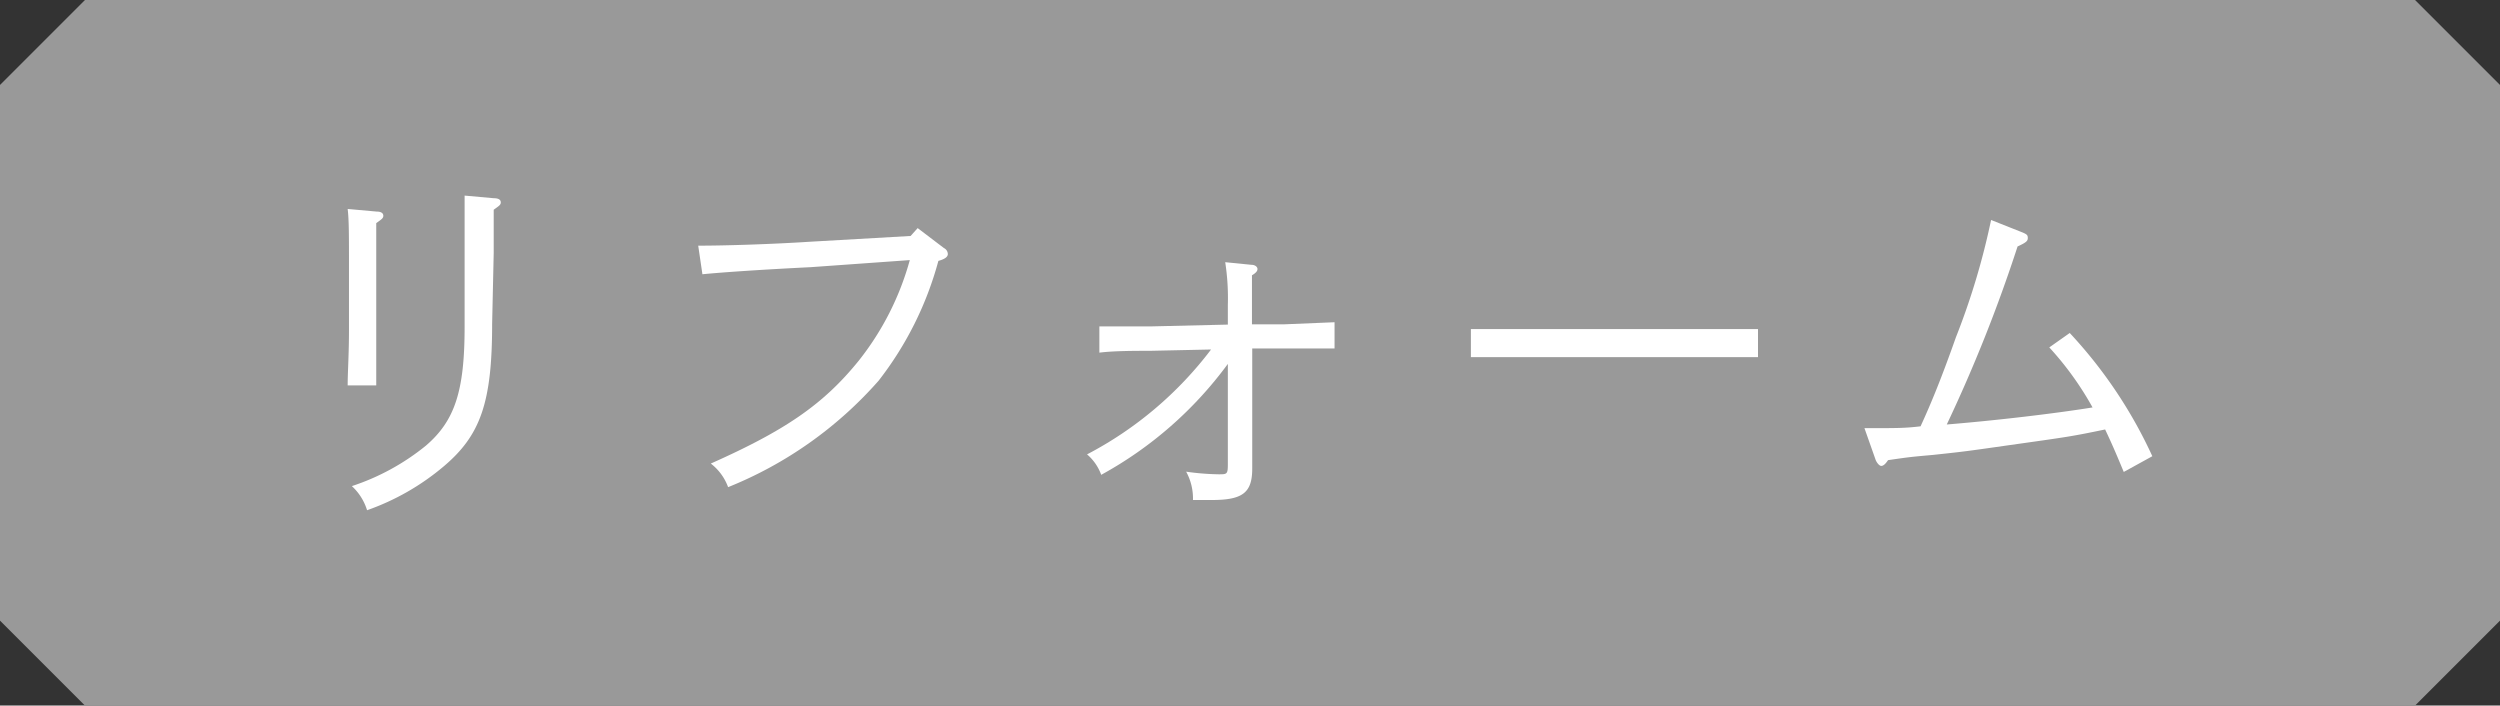
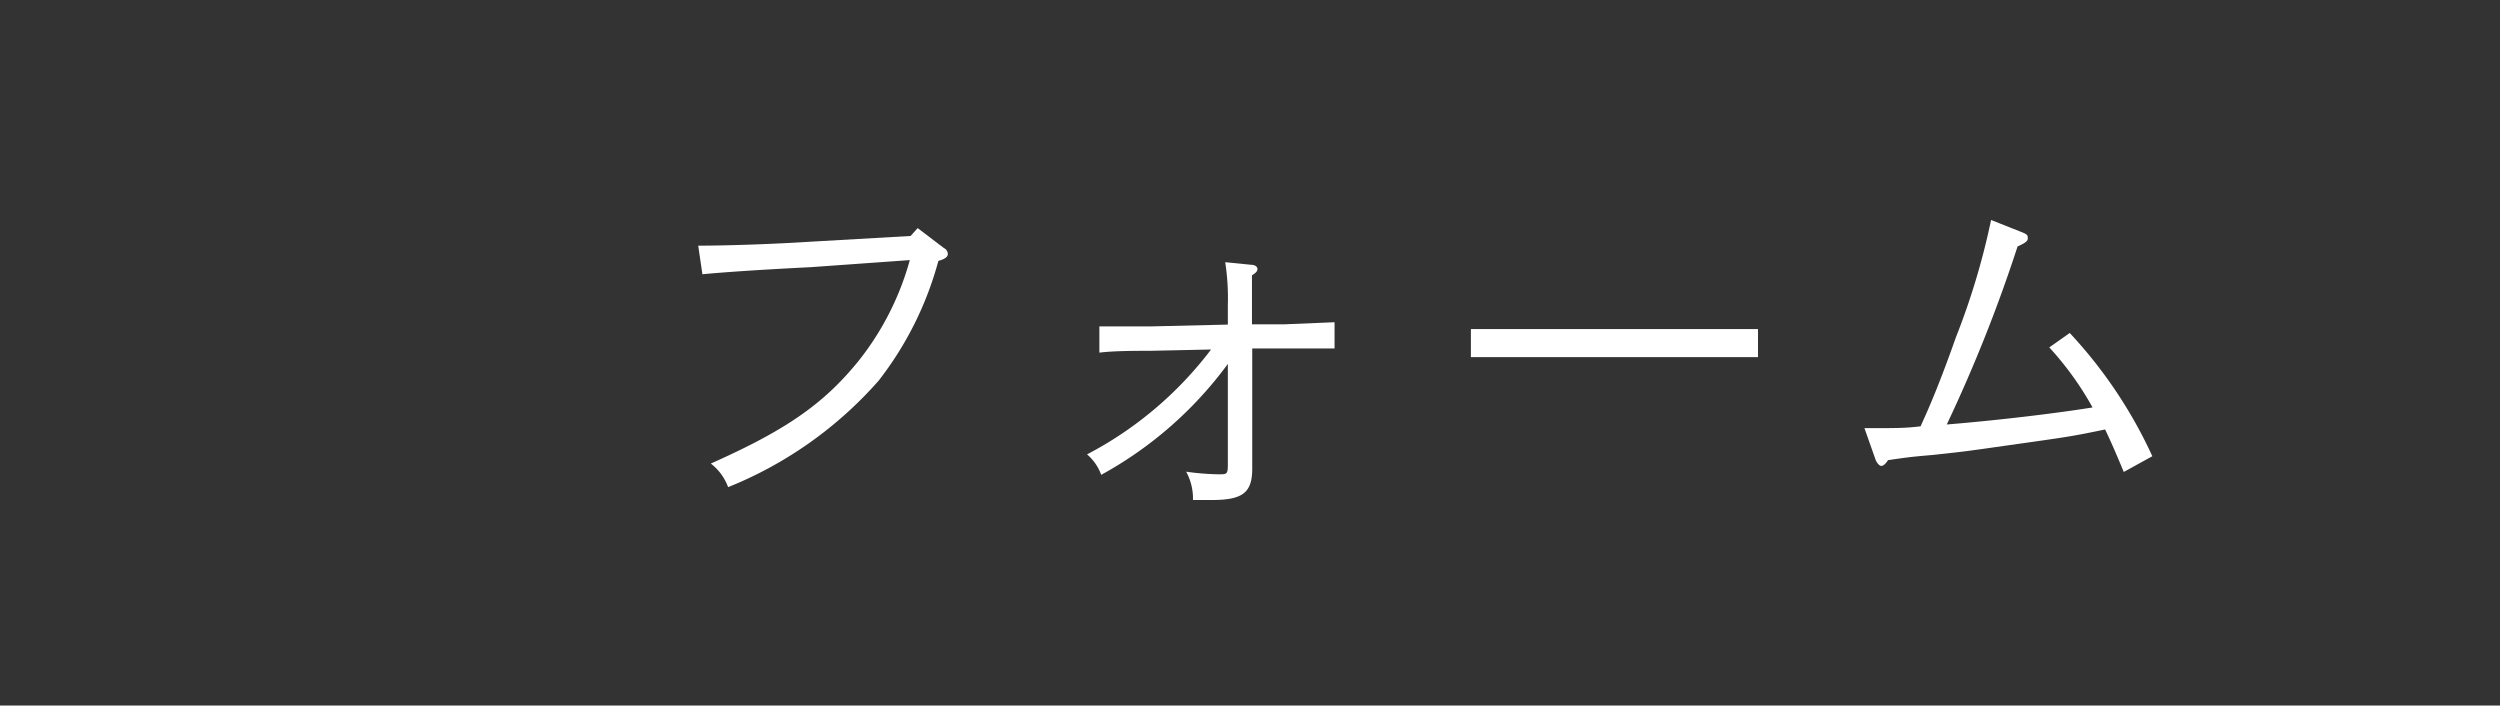
<svg xmlns="http://www.w3.org/2000/svg" viewBox="0 0 95.35 26.91">
  <rect x="0" y="0" width="95.35" height="26.91" fill="#333333" stroke="none" />
  <defs>
    <style>.cls-1{fill:#999;}.cls-2{fill:#fff;}</style>
  </defs>
  <g id="レイヤー_2" data-name="レイヤー 2">
    <g id="レイヤー_3" data-name="レイヤー 3">
-       <path class="cls-1" d="M92.11,26.91H3.24L0,23.67V3.24L3.24,0H92.11l3.24,3.24V23.67Z" />
-       <path class="cls-2" d="M14.35,12.57c0,.74,0,1.65,0,2.13H13.26c0-.51.05-1.18.05-2.13v-2.4c0-1.17,0-1.79-.05-2.2l1.11.1c.18,0,.25.07.25.16s-.06.13-.27.28Zm4.42-.22c0,3-.44,4.25-1.85,5.44A9.31,9.31,0,0,1,14,19.46a2.08,2.08,0,0,0-.58-.92A8.85,8.85,0,0,0,16.24,17c1.11-.95,1.48-2.09,1.48-4.53V9.65c0-1.11,0-1.79,0-2.19l1.11.1c.19,0,.27.06.27.16s-.08.14-.27.28c0,.36,0,.49,0,1.65Z" />
      <path class="cls-2" d="M35,8.7l1,.76a.26.26,0,0,1,.15.23c0,.1-.1.19-.36.26a12.89,12.89,0,0,1-2.28,4.57,15.19,15.19,0,0,1-5.74,4.06,2,2,0,0,0-.66-.9c2.83-1.26,4.29-2.25,5.64-3.92a10.76,10.76,0,0,0,1.95-3.84l-3.78.27c-2,.1-3.41.2-4.13.27l-.16-1.09c1.07,0,2.88-.06,4.26-.15L34.73,9Z" />
      <path class="cls-2" d="M46.83,12.38c0-.27,0-.27,0-.75A9,9,0,0,0,46.73,10l1,.1c.14,0,.23.08.23.16s-.06.15-.21.24c0,.26,0,.89,0,1.87l1.22,0,1.93-.08v1H49l-1.24,0v2.2c0,.47,0,1.29,0,2.25v.13c0,.92-.36,1.2-1.54,1.2-.18,0-.28,0-.72,0a2.13,2.13,0,0,0-.26-1.08,9.82,9.82,0,0,0,1.24.1c.32,0,.35,0,.35-.39V13.88A14.8,14.8,0,0,1,42,18.11a1.85,1.85,0,0,0-.54-.78,14.15,14.15,0,0,0,4.73-4l-2.33.05c-.53,0-1.39,0-1.93.07l0-1h1.93Z" />
      <path class="cls-2" d="M67.05,13.62c-.69,0-1.84,0-2.61,0H58.71c-.71,0-2,0-2.61,0V12.55c.6,0,1.87,0,2.61,0h5.73c.8,0,2,0,2.61,0Z" />
      <path class="cls-2" d="M71.11,16.33c1.31,0,1.53,0,2.14-.07.41-.89.81-1.87,1.35-3.4a27.47,27.47,0,0,0,1.34-4.47l1.21.48c.16.07.19.1.19.21s-.06.17-.39.32a57,57,0,0,1-2.7,6.79c1.84-.15,4.07-.41,5.56-.65a11.92,11.92,0,0,0-1.65-2.29l.78-.55a17.7,17.7,0,0,1,3.15,4.7L81,18c-.32-.77-.46-1.09-.71-1.62-1.3.27-1.4.28-3.67.6-1.68.24-1.68.24-2.89.37-.89.08-.89.08-1.72.2-.1.15-.18.22-.26.22s-.19-.15-.22-.25Z" />
    </g>
  </g>
</svg>